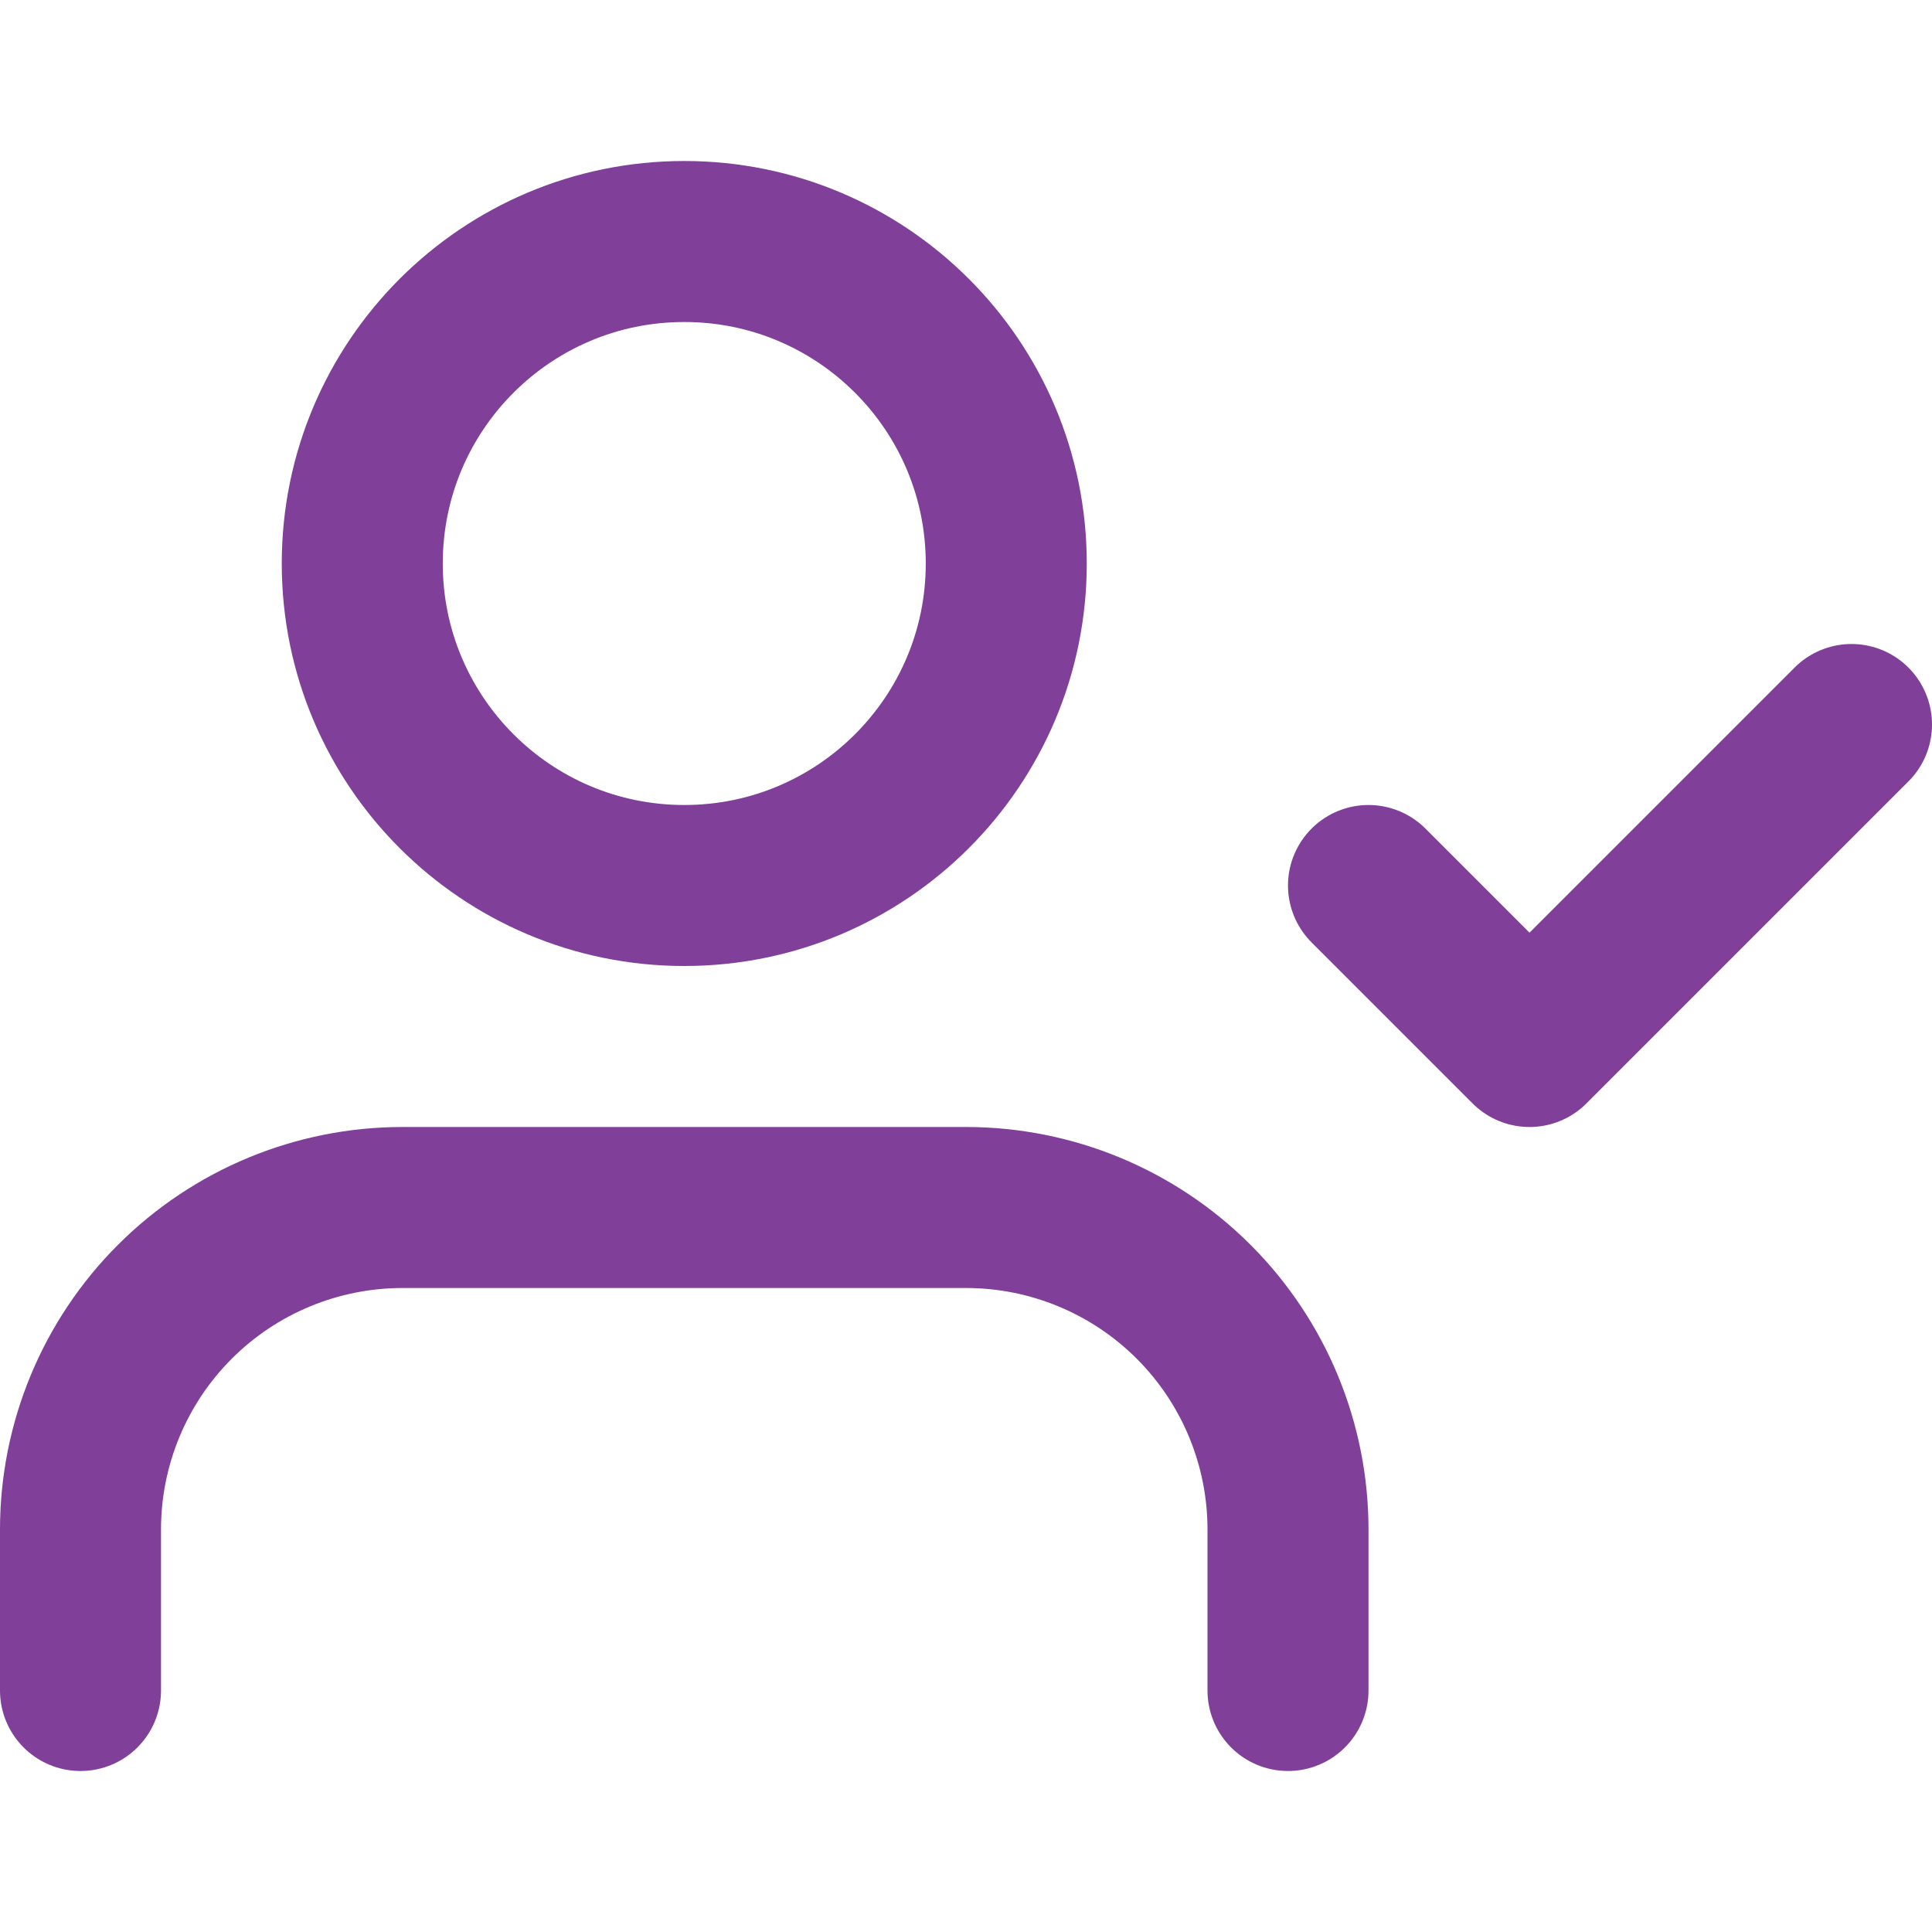
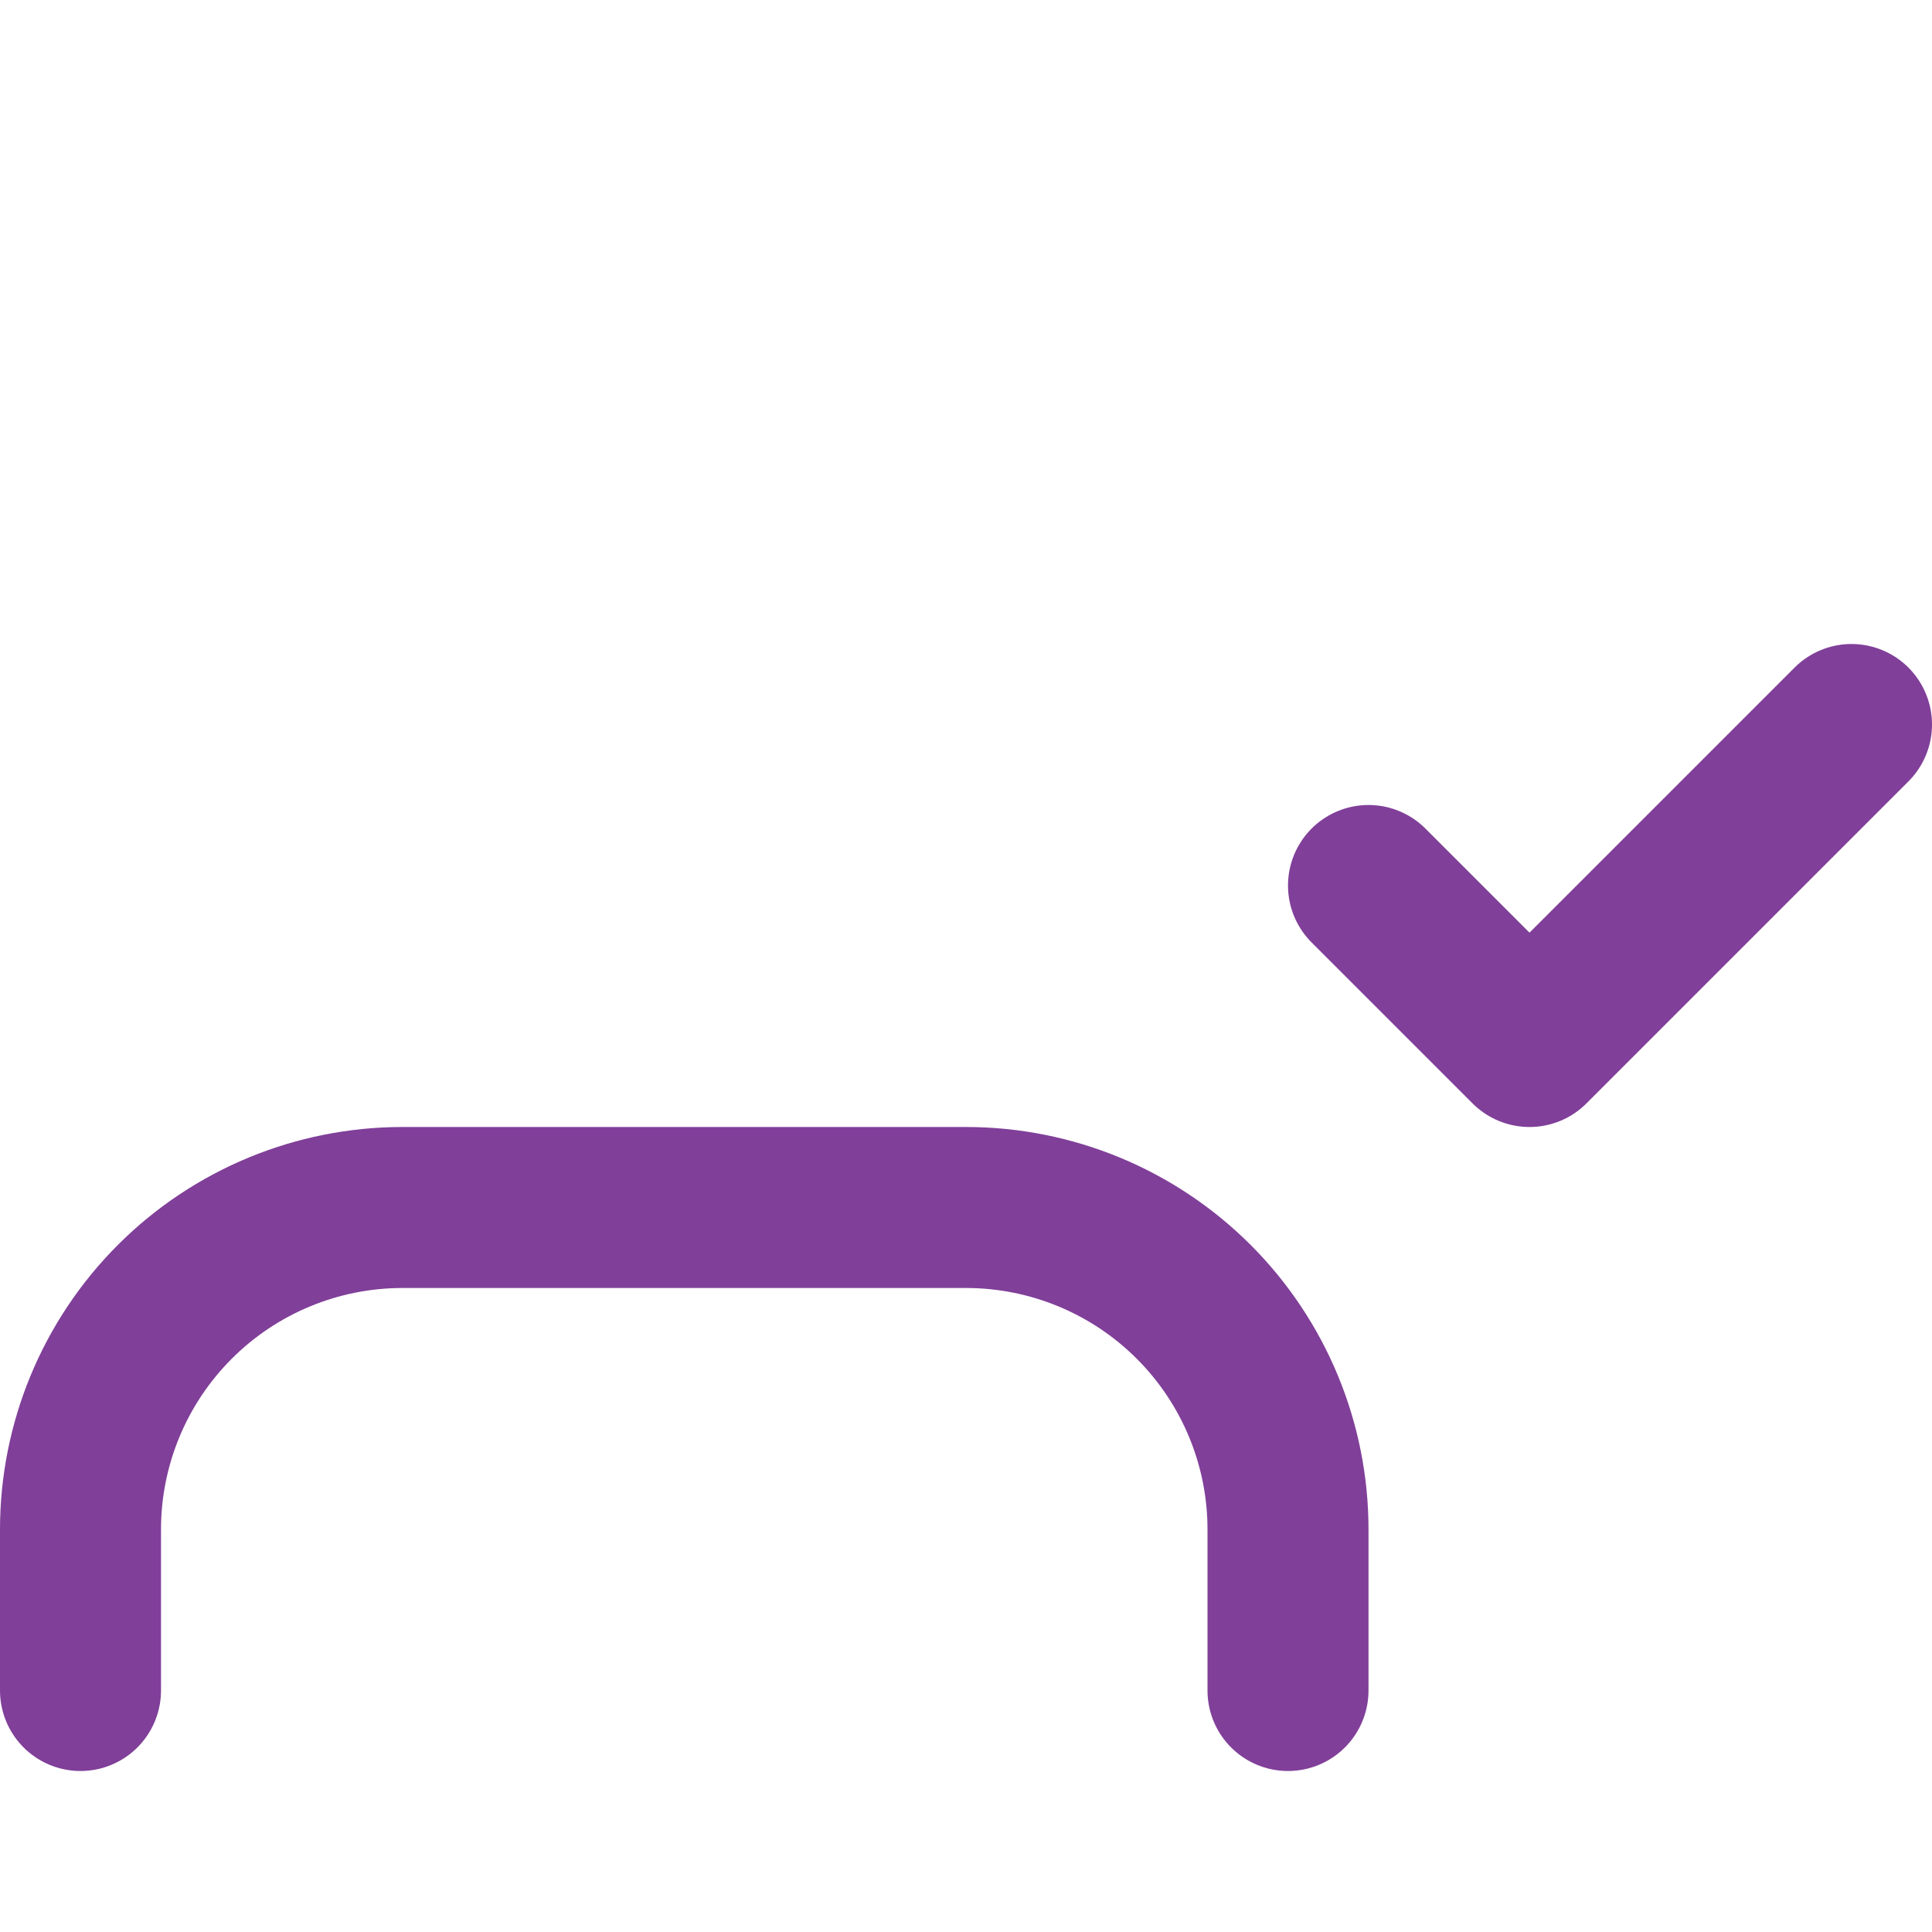
<svg xmlns="http://www.w3.org/2000/svg" width="93" height="93" viewBox="0 0 93 93" fill="none">
  <path d="M62 81.375V73.625C62 69.514 60.367 65.572 57.46 62.665C54.553 59.758 50.611 58.125 46.5 58.125H19.375C15.264 58.125 11.322 59.758 8.415 62.665C5.508 65.572 3.875 69.514 3.875 73.625V81.375" stroke="#803F99" stroke-width="7.75" stroke-linecap="round" stroke-linejoin="round" />
-   <path d="M32.938 42.625C41.498 42.625 48.438 35.685 48.438 27.125C48.438 18.565 41.498 11.625 32.938 11.625C24.377 11.625 17.438 18.565 17.438 27.125C17.438 35.685 24.377 42.625 32.938 42.625Z" stroke="#803F99" stroke-width="7.75" stroke-linecap="round" stroke-linejoin="round" />
  <path d="M65.875 42.625L73.625 50.375L89.125 34.875" stroke="#803F99" stroke-width="7.75" stroke-linecap="round" stroke-linejoin="round" />
</svg>